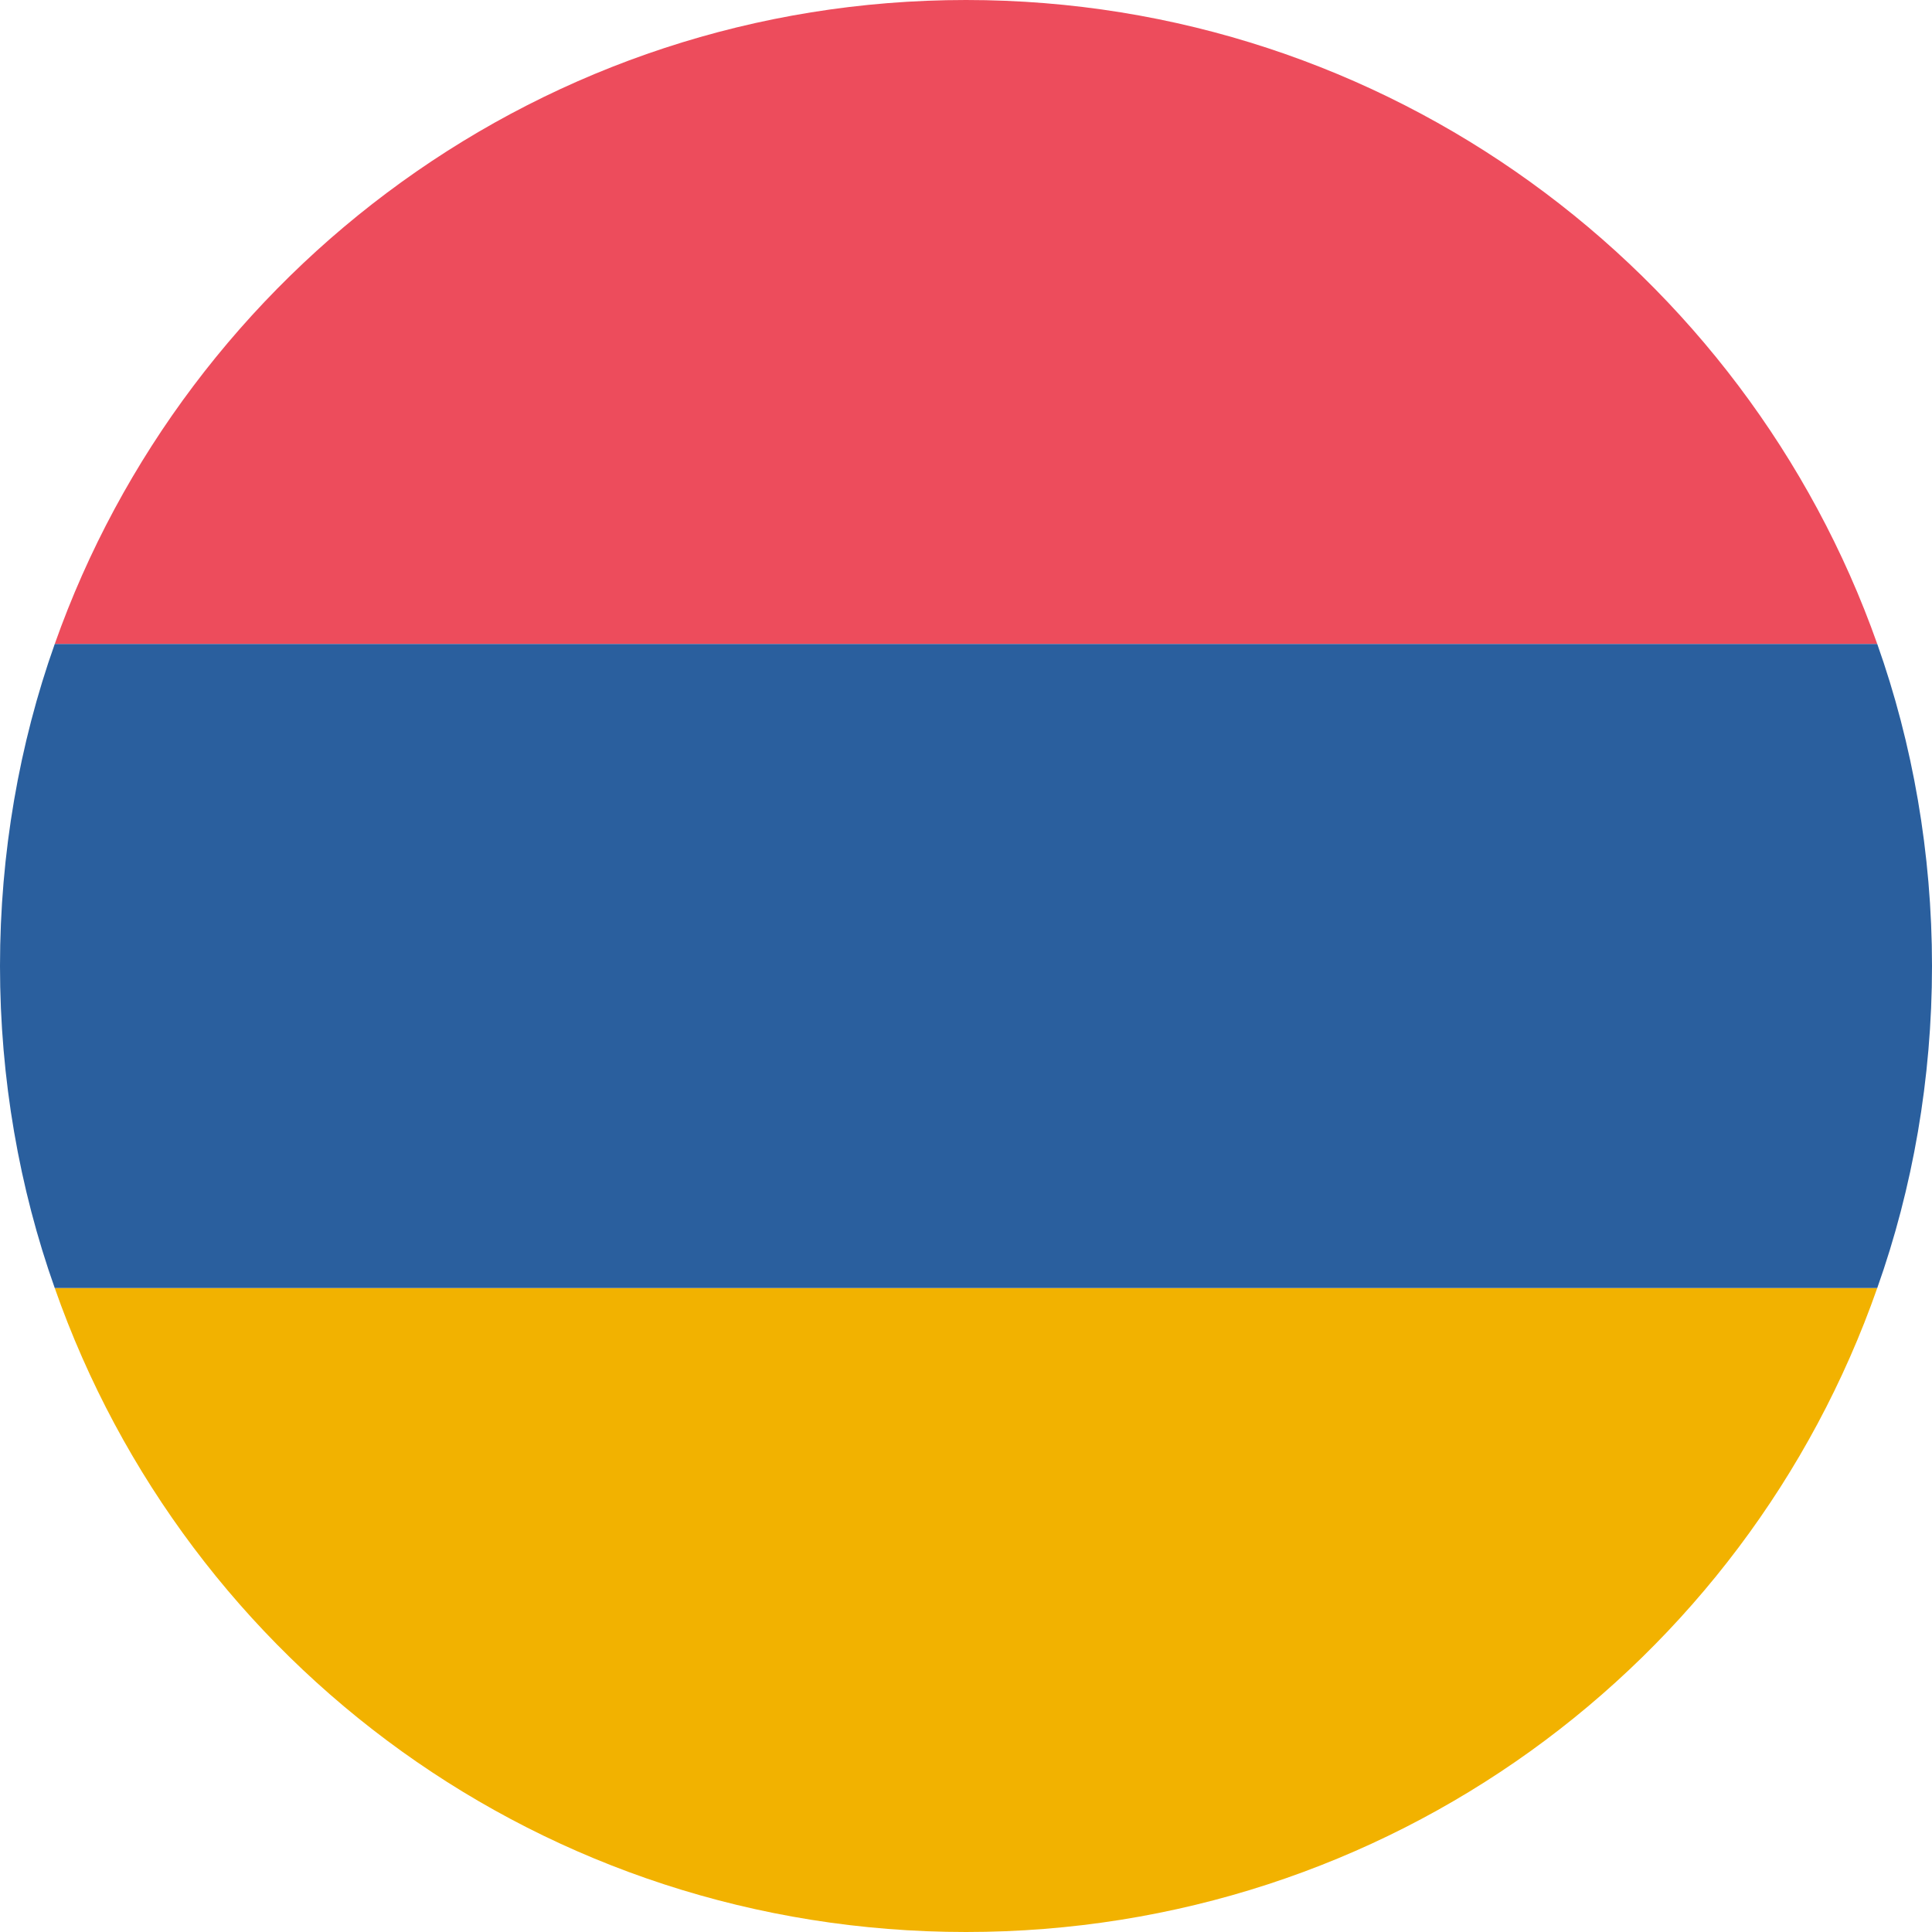
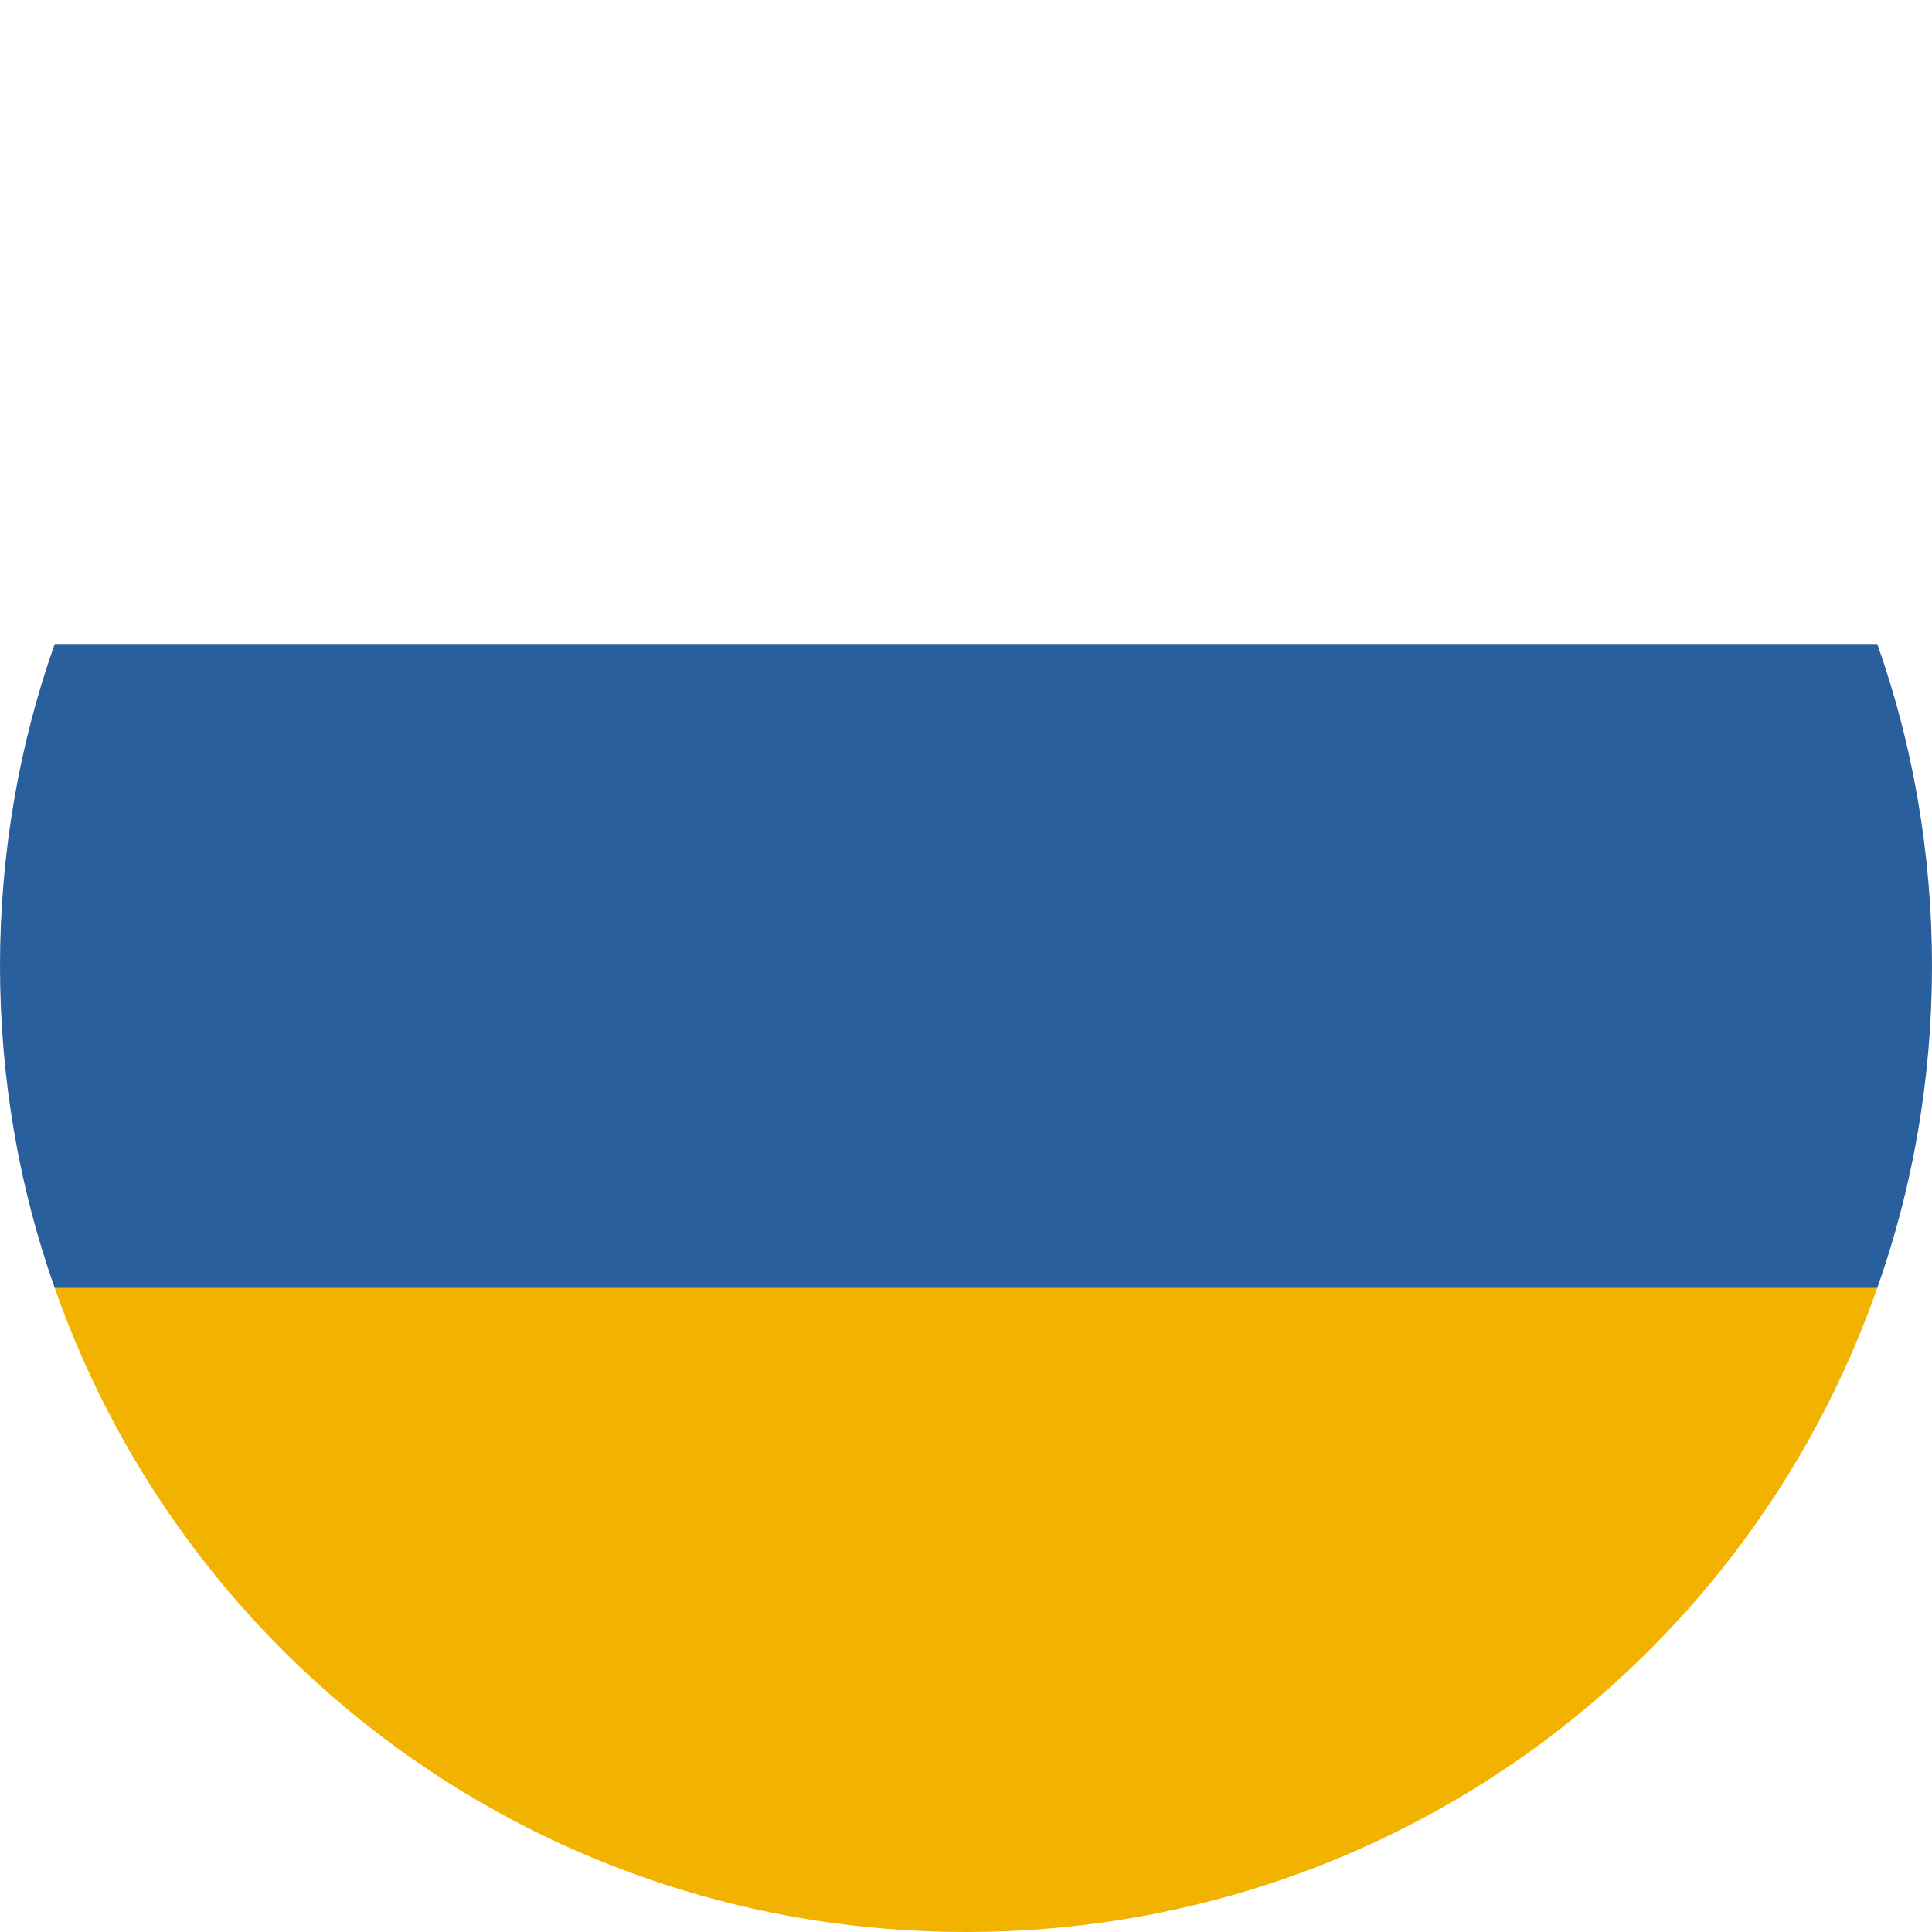
<svg xmlns="http://www.w3.org/2000/svg" width="24" height="24" viewBox="0 0 24 24" fill="none">
-   <path d="M12 0C6.76 0 2.32 3.36 0.68 8H23.32C21.68 3.36 17.24 0 12 0Z" fill="#ED4C5C" />
  <path d="M12 24C17.24 24 21.68 20.68 23.32 16H0.68C2.32 20.68 6.76 24 12 24Z" fill="#F2B200" />
  <path d="M0.68 8C0.24 9.24 0 10.6 0 12C0 13.4 0.24 14.76 0.68 16H23.32C23.76 14.76 24 13.4 24 12C24 10.6 23.76 9.24 23.32 8H0.68Z" fill="#2A5F9E" />
</svg>